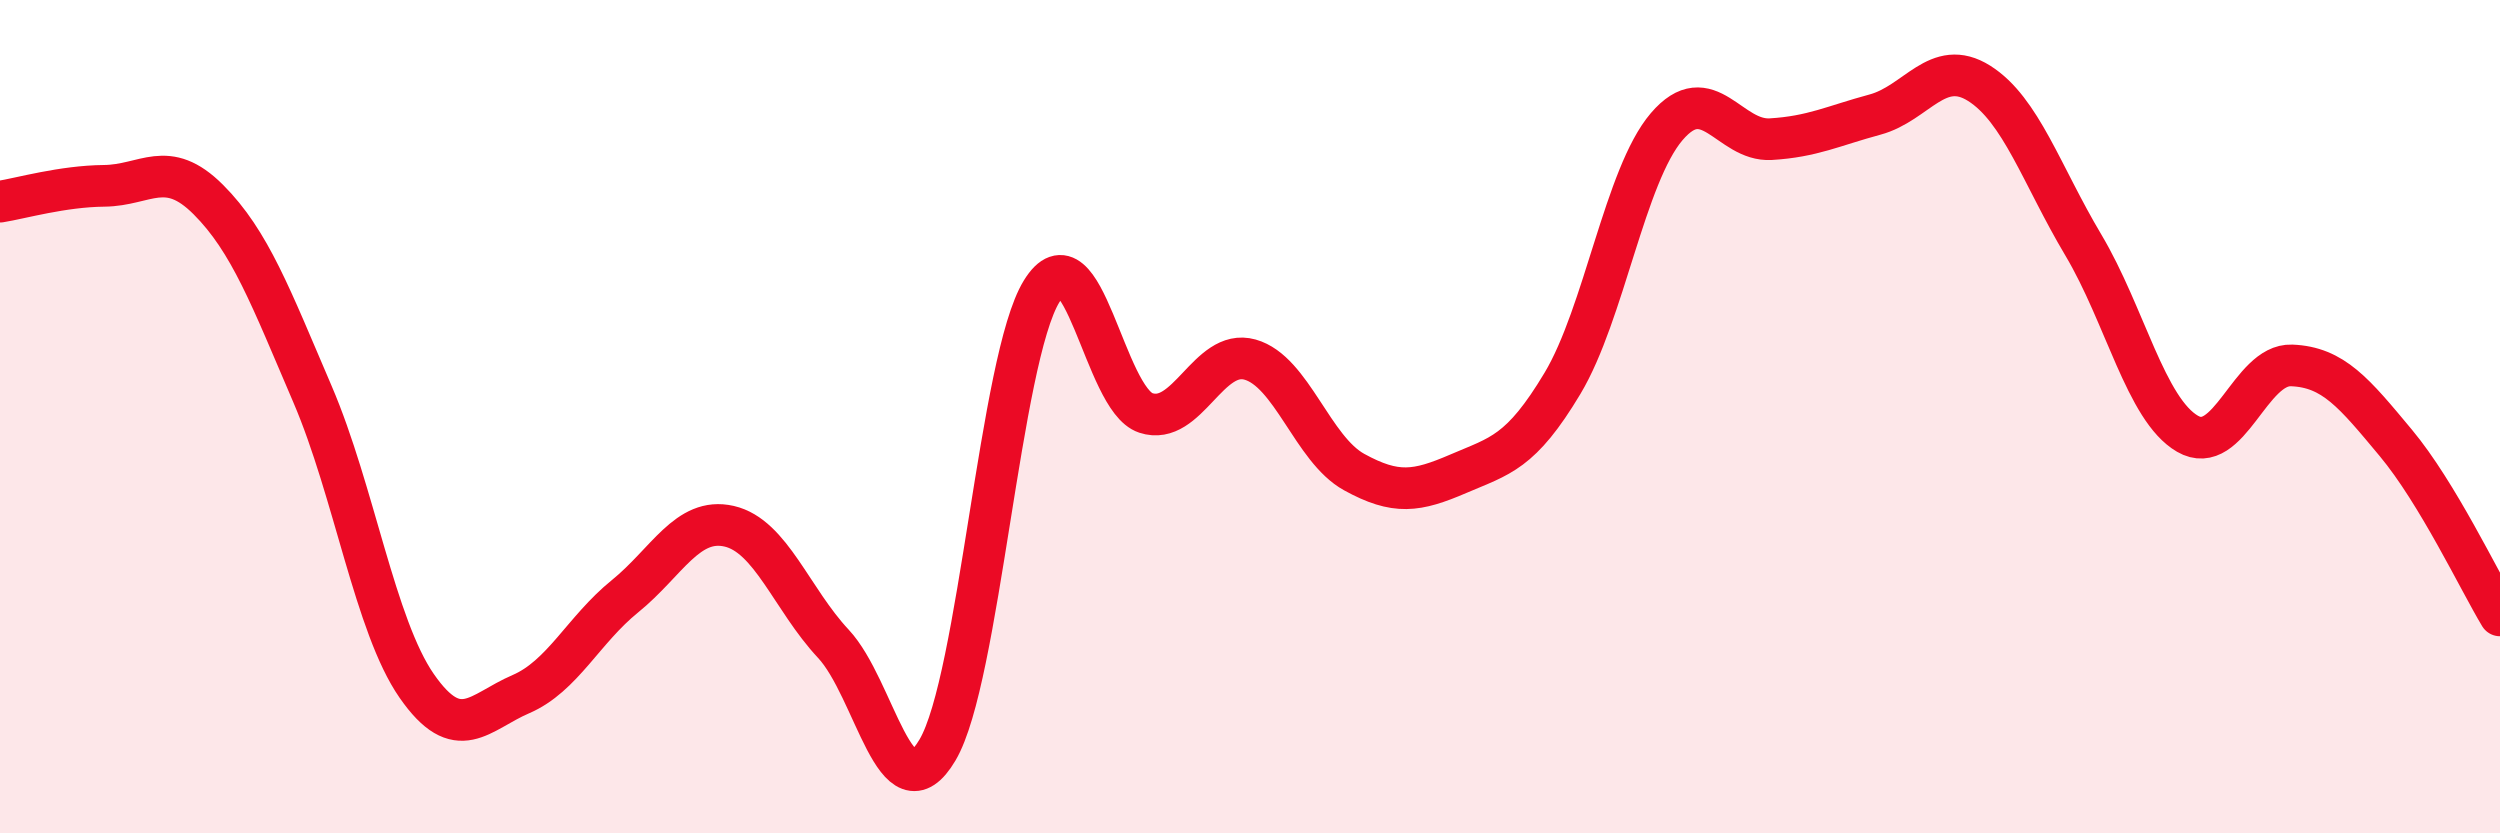
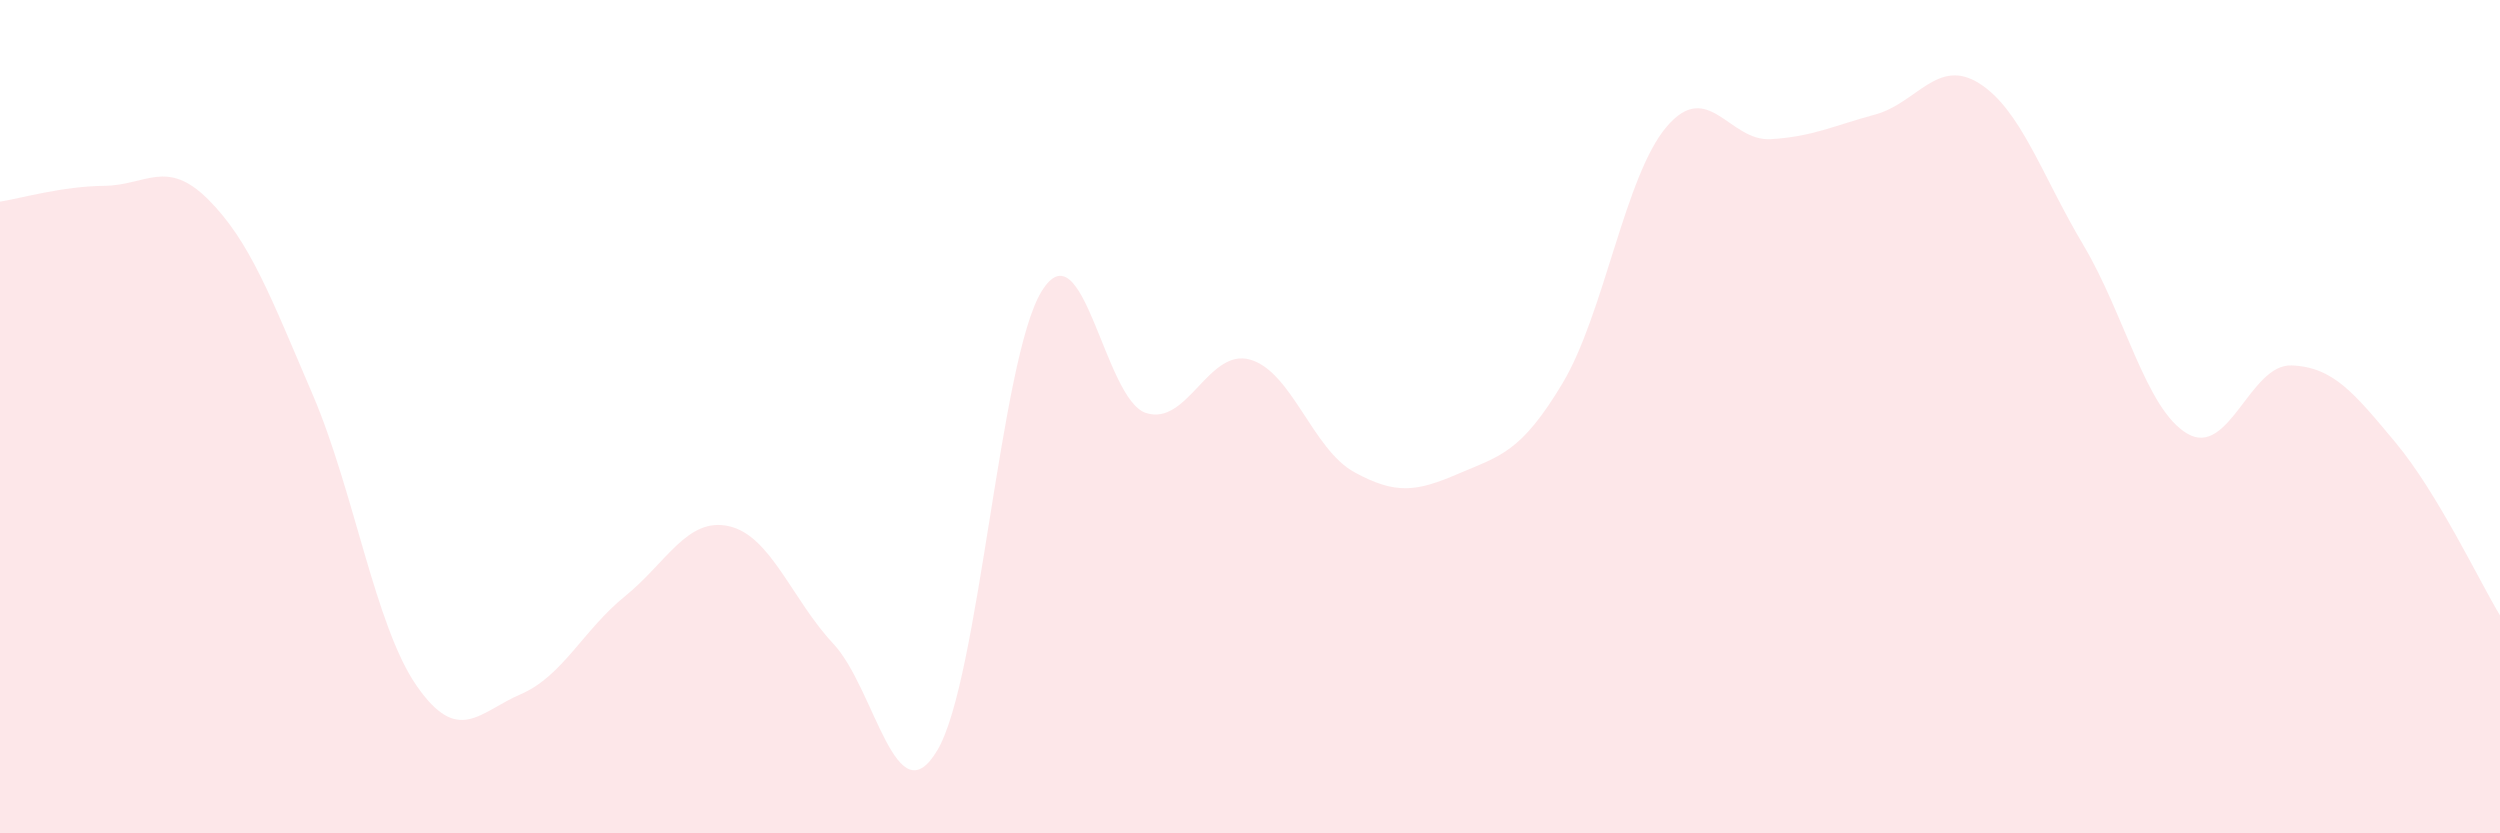
<svg xmlns="http://www.w3.org/2000/svg" width="60" height="20" viewBox="0 0 60 20">
  <path d="M 0,4.84 C 0.5,4.76 1.5,4.47 2.5,4.46 C 3.5,4.45 4,3.79 5,4.79 C 6,5.79 6.5,7.13 7.5,9.46 C 8.5,11.79 9,15.02 10,16.46 C 11,17.9 11.5,17.09 12.5,16.66 C 13.5,16.23 14,15.12 15,14.31 C 16,13.5 16.5,12.4 17.5,12.63 C 18.5,12.86 19,14.38 20,15.45 C 21,16.52 21.5,19.69 22.5,18 C 23.5,16.31 24,8.61 25,6.99 C 26,5.37 26.5,9.58 27.5,9.91 C 28.5,10.24 29,8.35 30,8.63 C 31,8.91 31.5,10.78 32.5,11.33 C 33.5,11.88 34,11.8 35,11.37 C 36,10.94 36.5,10.87 37.5,9.2 C 38.5,7.53 39,4.21 40,3.04 C 41,1.87 41.5,3.4 42.5,3.34 C 43.5,3.28 44,3.02 45,2.75 C 46,2.48 46.5,1.37 47.5,2 C 48.5,2.63 49,4.2 50,5.88 C 51,7.56 51.5,9.83 52.5,10.41 C 53.5,10.99 54,8.73 55,8.77 C 56,8.81 56.5,9.43 57.5,10.63 C 58.5,11.83 59.5,13.94 60,14.77L60 20L0 20Z" fill="#EB0A25" opacity="0.1" stroke-linecap="round" stroke-linejoin="round" />
-   <path d="M 0,4.84 C 0.5,4.76 1.5,4.47 2.5,4.46 C 3.5,4.45 4,3.79 5,4.79 C 6,5.79 6.5,7.13 7.5,9.46 C 8.5,11.79 9,15.02 10,16.46 C 11,17.9 11.5,17.09 12.5,16.66 C 13.5,16.23 14,15.12 15,14.31 C 16,13.5 16.5,12.4 17.5,12.63 C 18.5,12.86 19,14.38 20,15.45 C 21,16.52 21.5,19.69 22.5,18 C 23.5,16.31 24,8.61 25,6.99 C 26,5.37 26.5,9.58 27.5,9.91 C 28.5,10.24 29,8.35 30,8.63 C 31,8.91 31.5,10.78 32.5,11.33 C 33.5,11.88 34,11.8 35,11.37 C 36,10.94 36.5,10.87 37.5,9.2 C 38.5,7.53 39,4.21 40,3.04 C 41,1.87 41.5,3.4 42.5,3.34 C 43.5,3.28 44,3.02 45,2.75 C 46,2.48 46.5,1.37 47.5,2 C 48.5,2.63 49,4.2 50,5.88 C 51,7.56 51.5,9.83 52.5,10.41 C 53.5,10.99 54,8.73 55,8.77 C 56,8.81 56.5,9.43 57.5,10.63 C 58.5,11.83 59.5,13.94 60,14.77" stroke="#EB0A25" stroke-width="1" fill="none" stroke-linecap="round" stroke-linejoin="round" />
</svg>